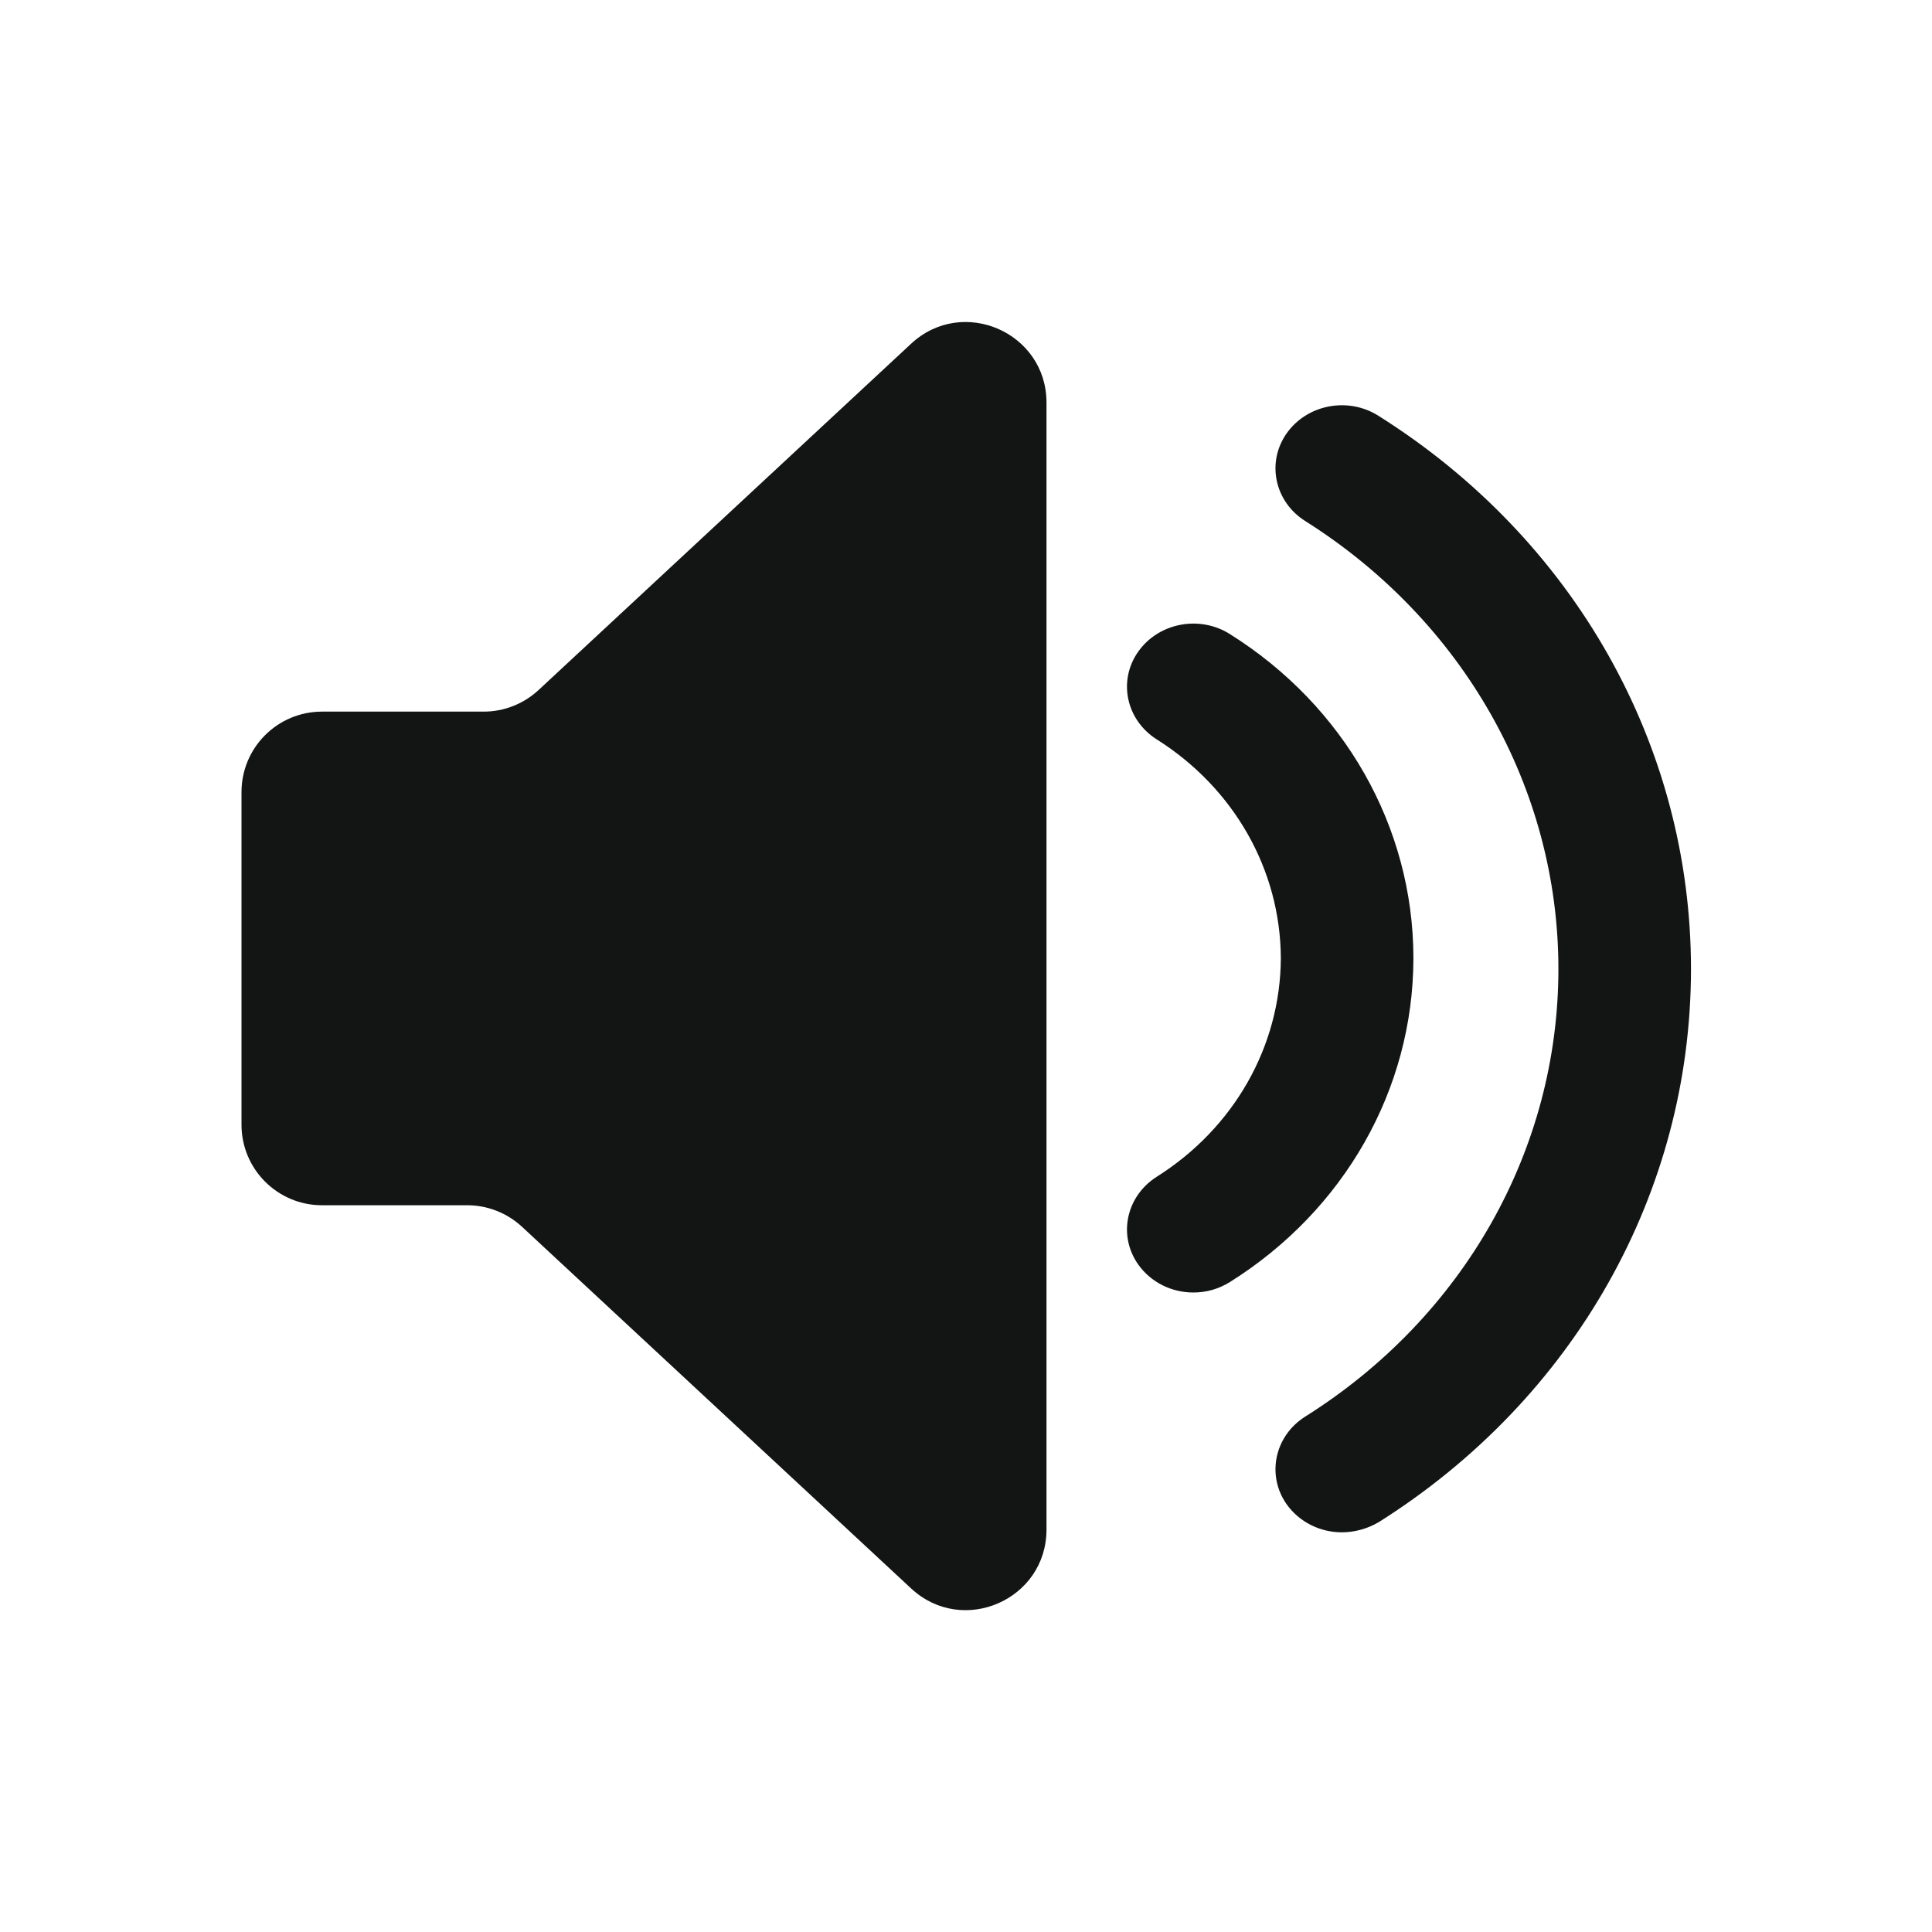
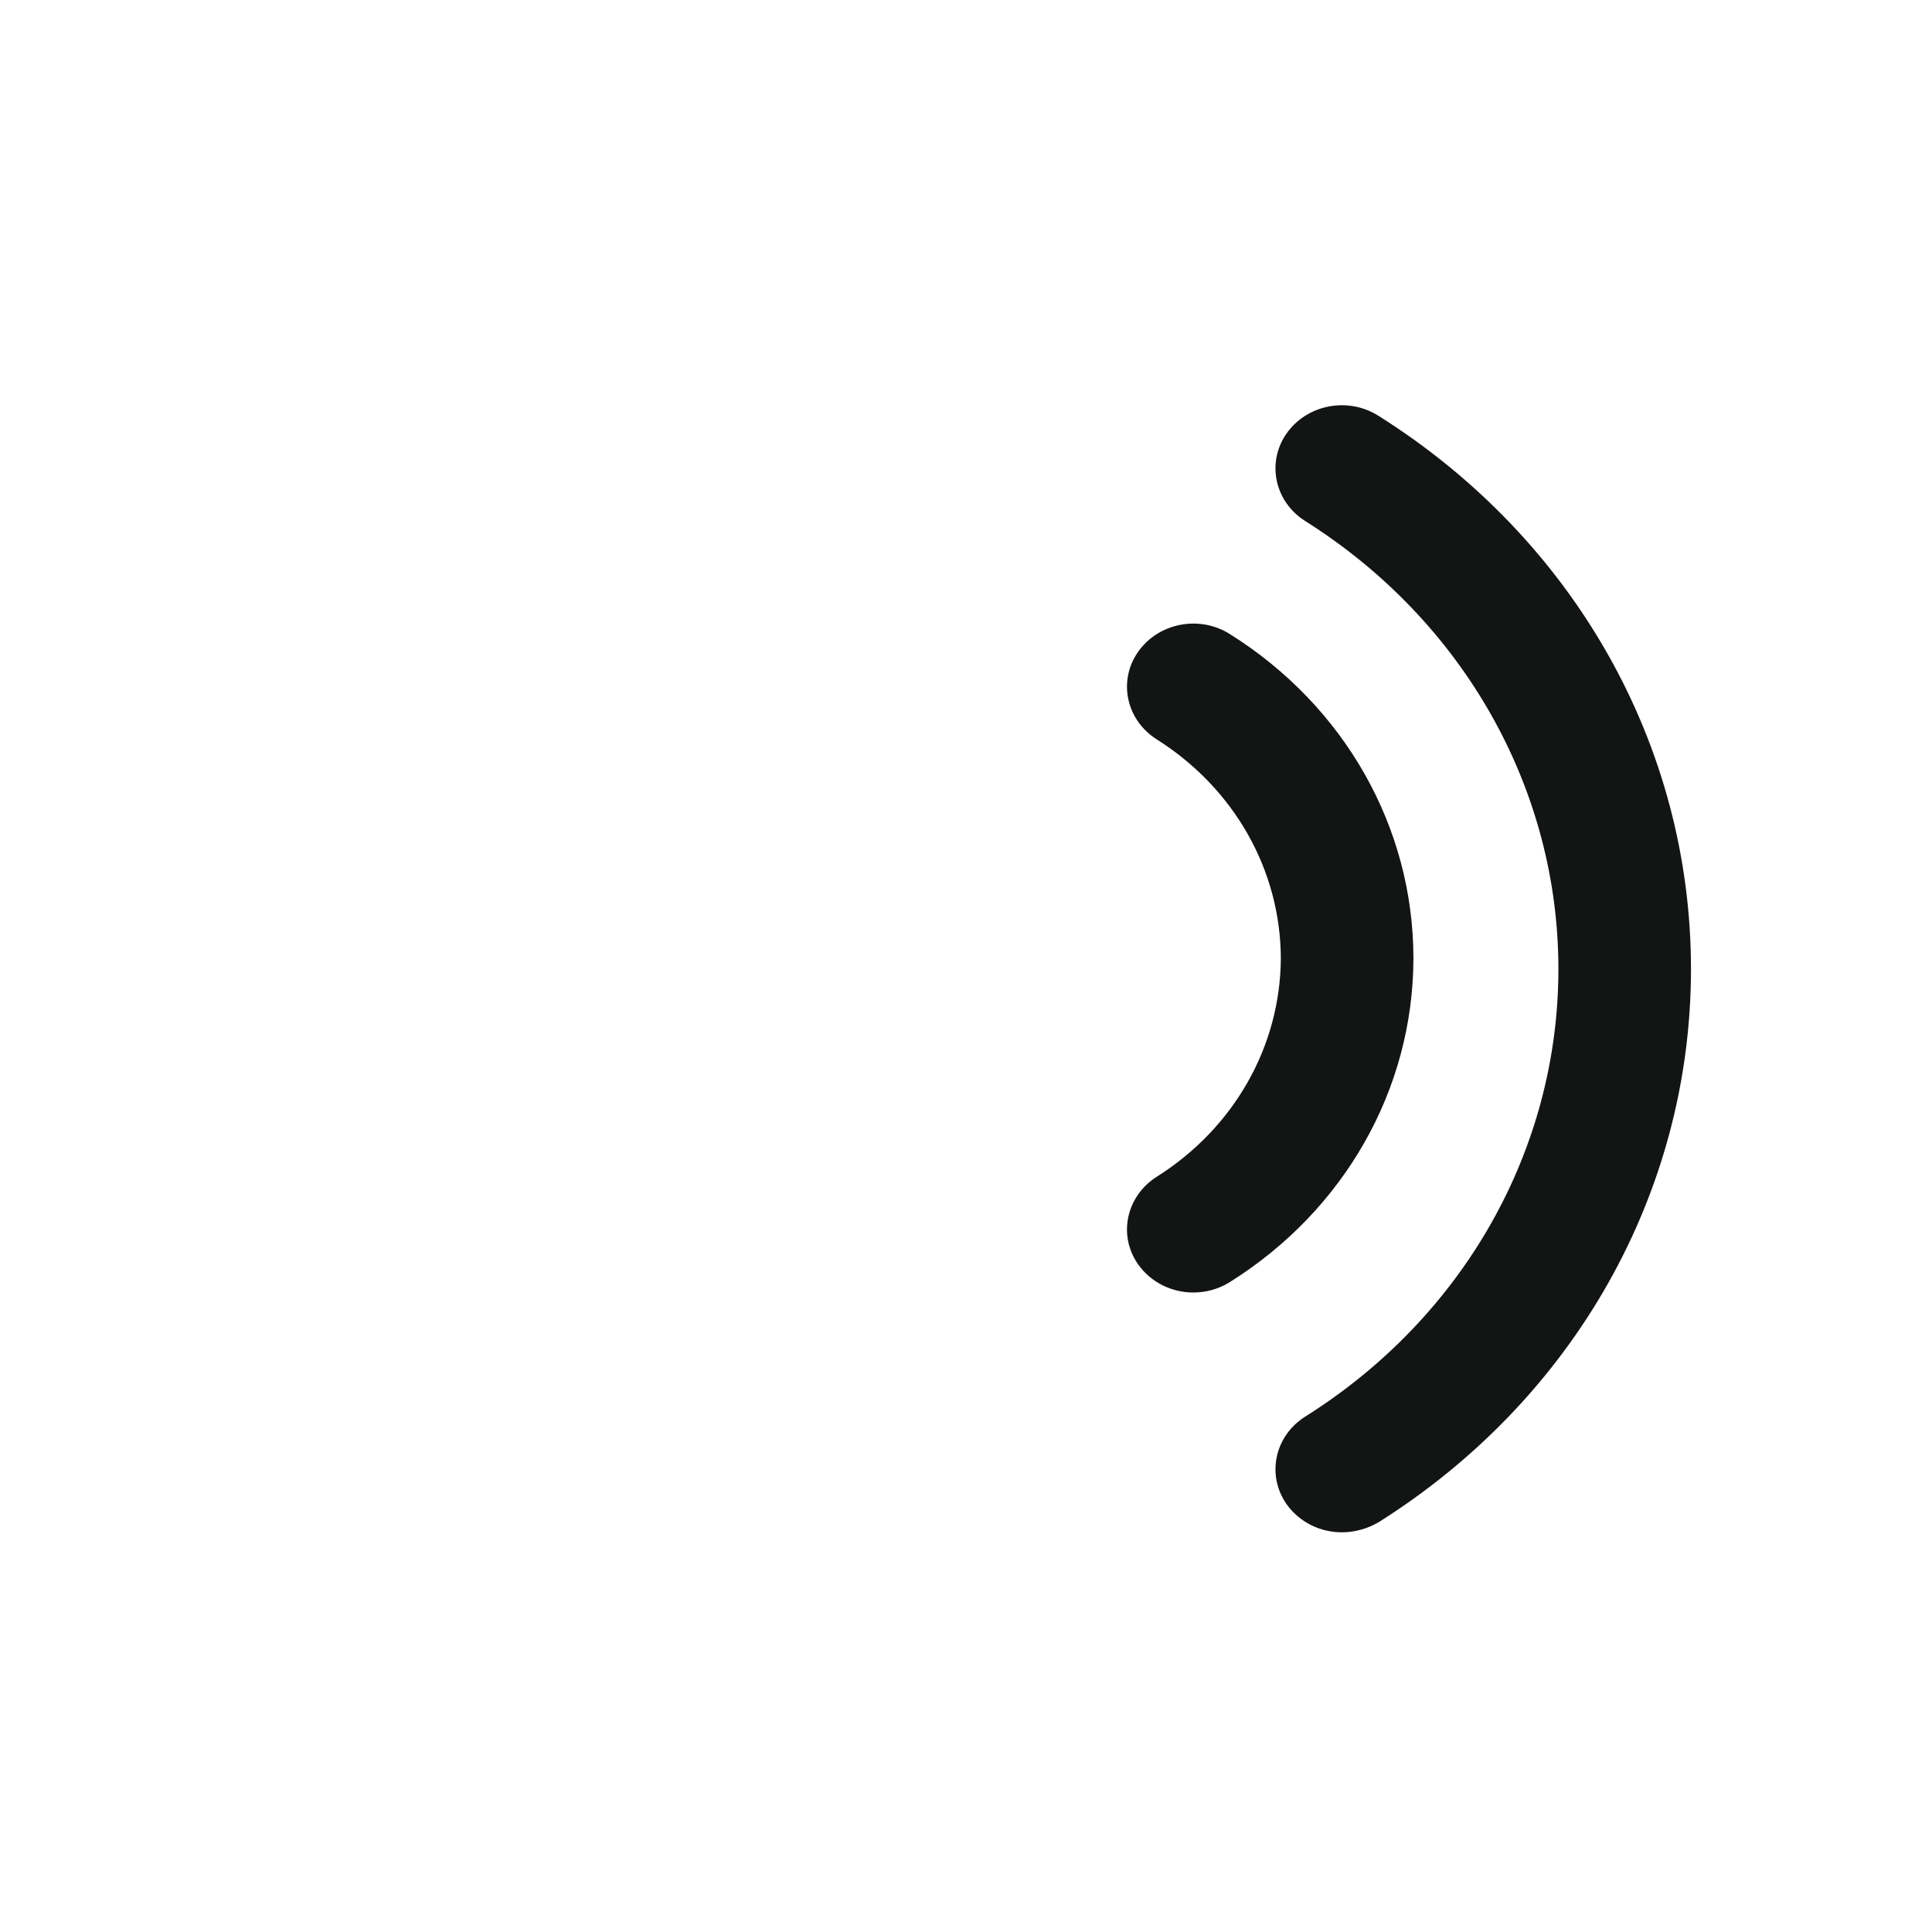
<svg xmlns="http://www.w3.org/2000/svg" width="24" height="24" viewBox="0 0 24 24" fill="none">
-   <path d="M3 9.84V13.972C3 14.524 3.448 14.972 4 14.972H5.804C6.056 14.972 6.299 15.068 6.484 15.239L11.319 19.733C11.959 20.327 13 19.874 13 19V5.002C13 4.129 11.959 3.675 11.319 4.269L6.69 8.572C6.505 8.744 6.261 8.84 6.009 8.84H4C3.448 8.84 3 9.287 3 9.84Z" fill="#131515" />
  <path d="M16.669 19.035C16.4 19.035 16.142 18.91 15.982 18.685C15.73 18.324 15.834 17.838 16.213 17.598C18.184 16.359 19.359 14.279 19.359 12.037C19.359 9.796 18.179 7.711 16.213 6.472C15.834 6.232 15.73 5.746 15.982 5.385C16.235 5.024 16.746 4.925 17.125 5.166C19.557 6.697 21.006 9.263 21.006 12.037C21.006 14.812 19.557 17.378 17.125 18.91C16.982 18.993 16.823 19.035 16.669 19.035Z" fill="#131515" />
  <path d="M14.824 16.056C14.555 16.056 14.297 15.931 14.138 15.706C13.885 15.345 13.99 14.86 14.368 14.619C15.329 14.013 15.906 12.999 15.911 11.902C15.906 10.804 15.329 9.79 14.368 9.184C13.99 8.944 13.885 8.458 14.138 8.097C14.39 7.737 14.901 7.637 15.28 7.878C16.702 8.771 17.553 10.271 17.558 11.891V11.912C17.553 13.532 16.702 15.032 15.28 15.925C15.137 16.014 14.983 16.056 14.824 16.056Z" fill="#131515" />
</svg>